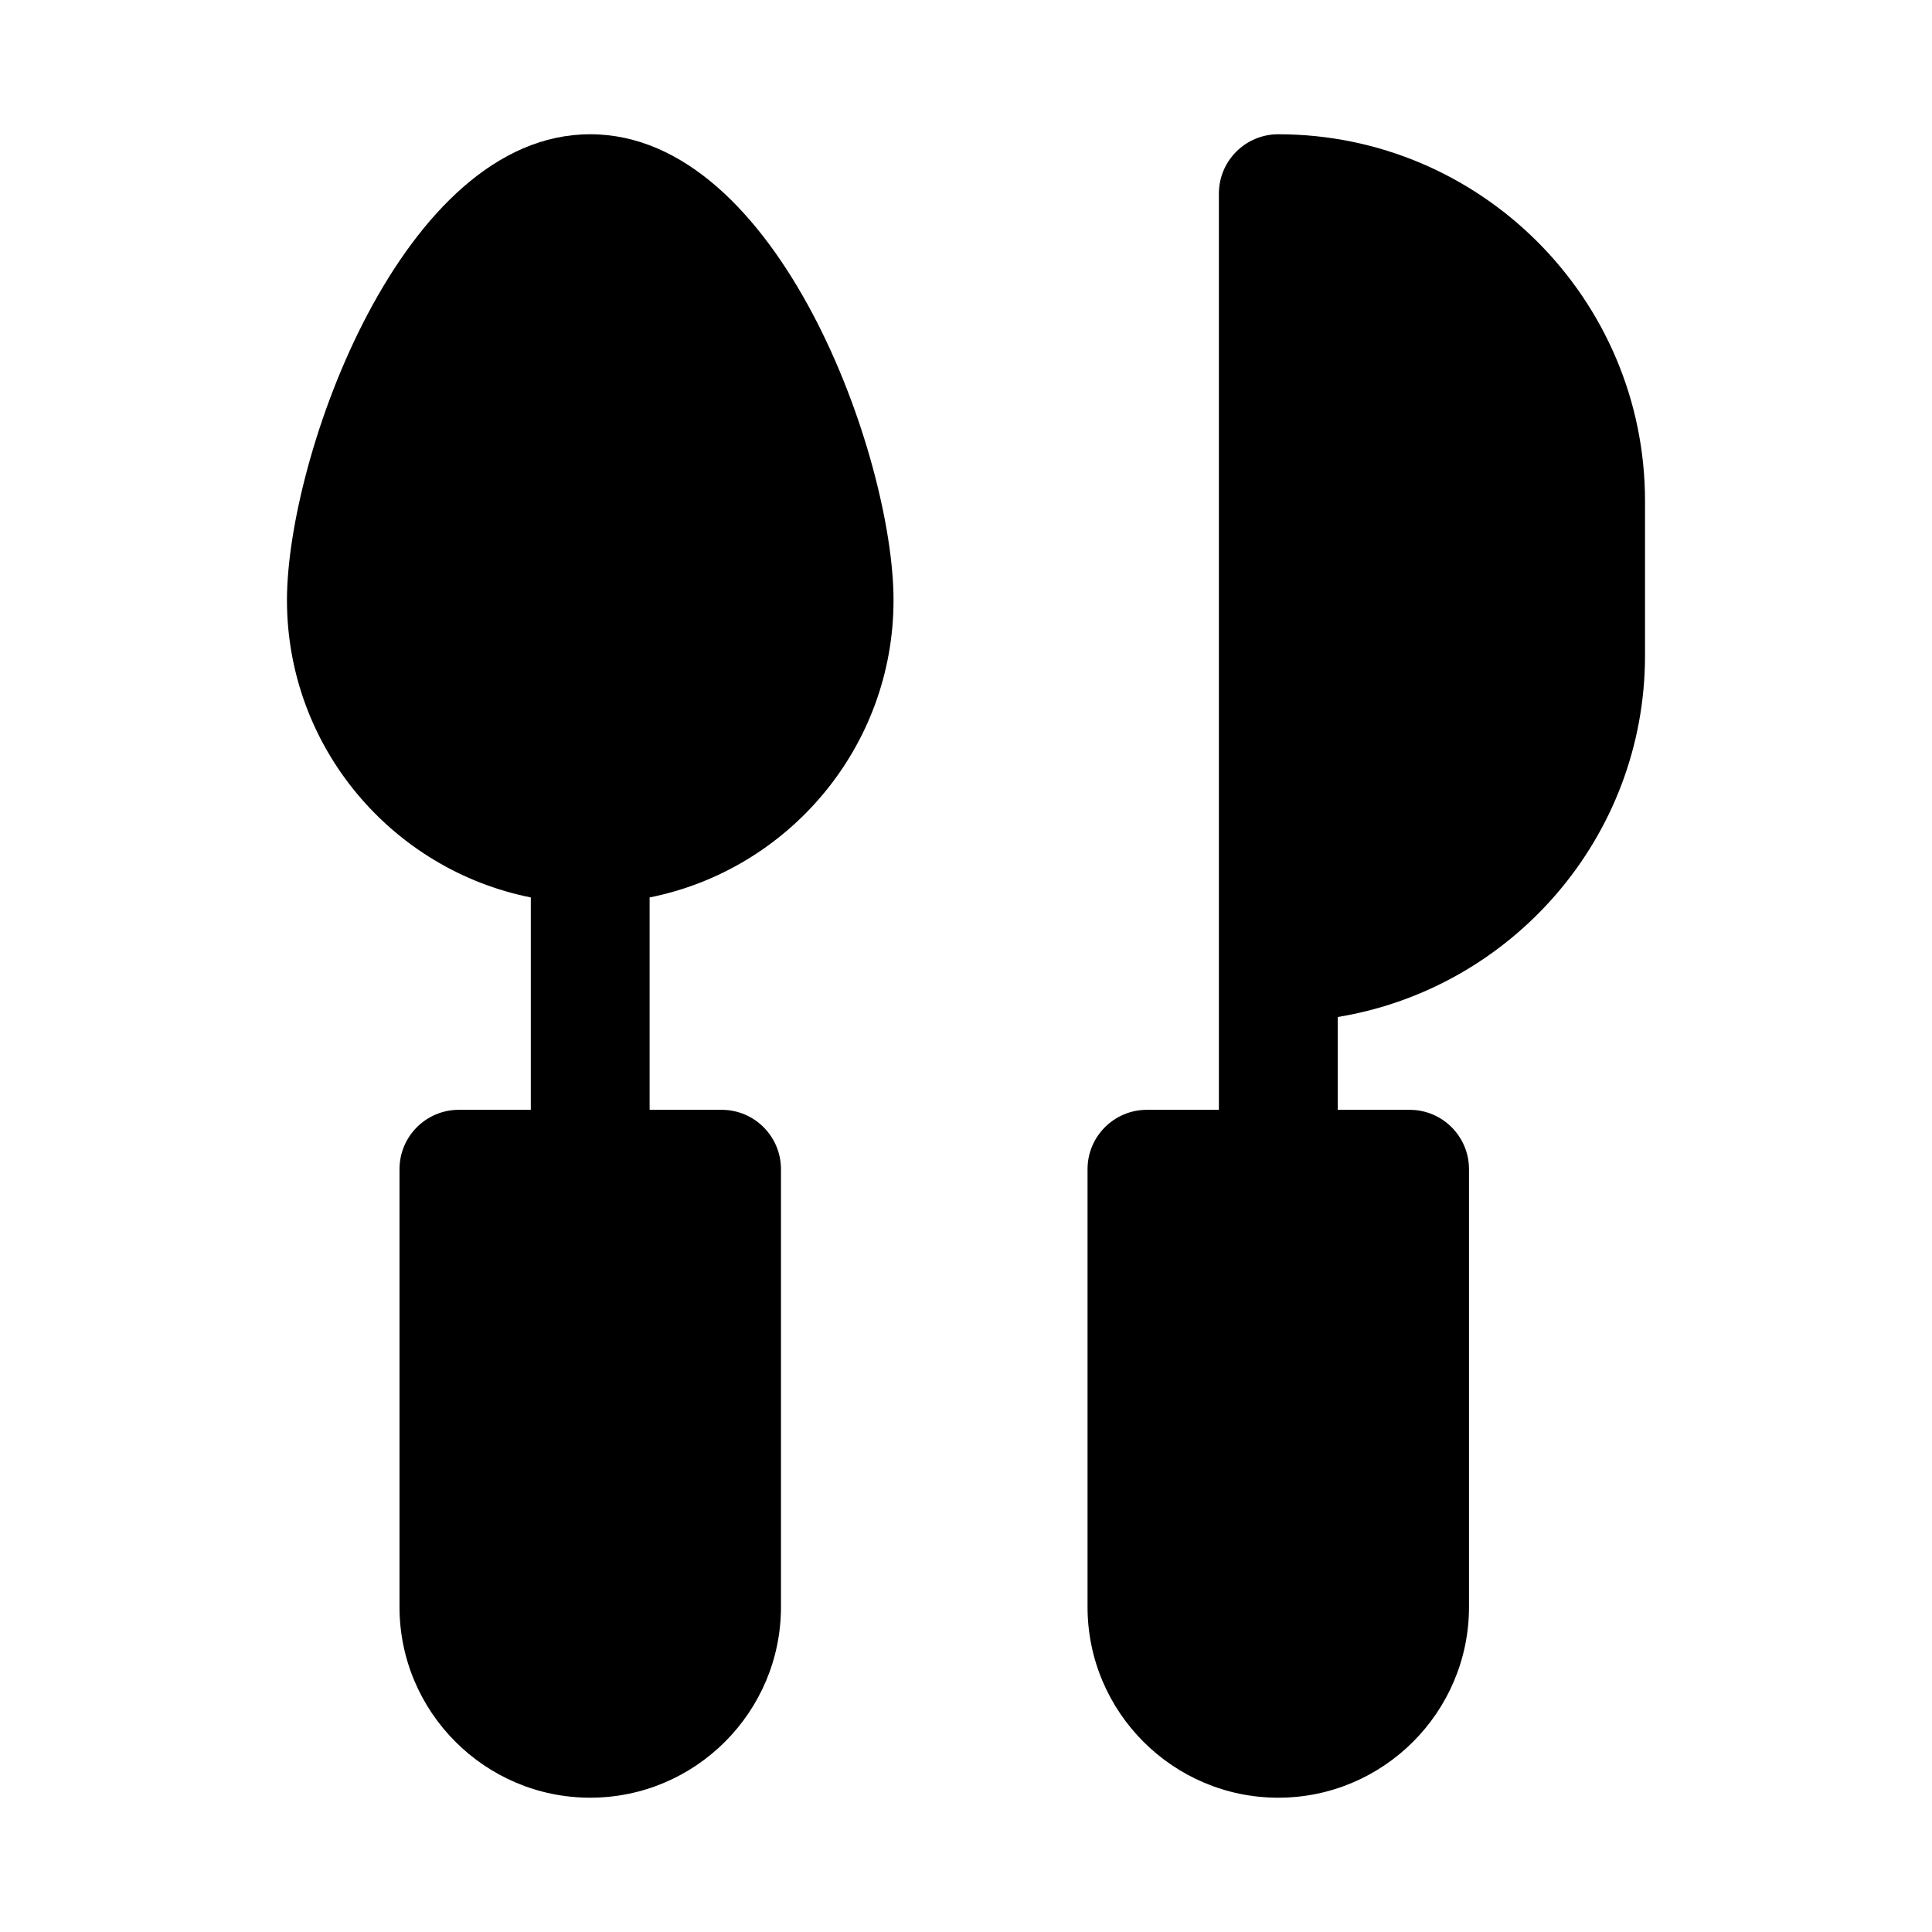
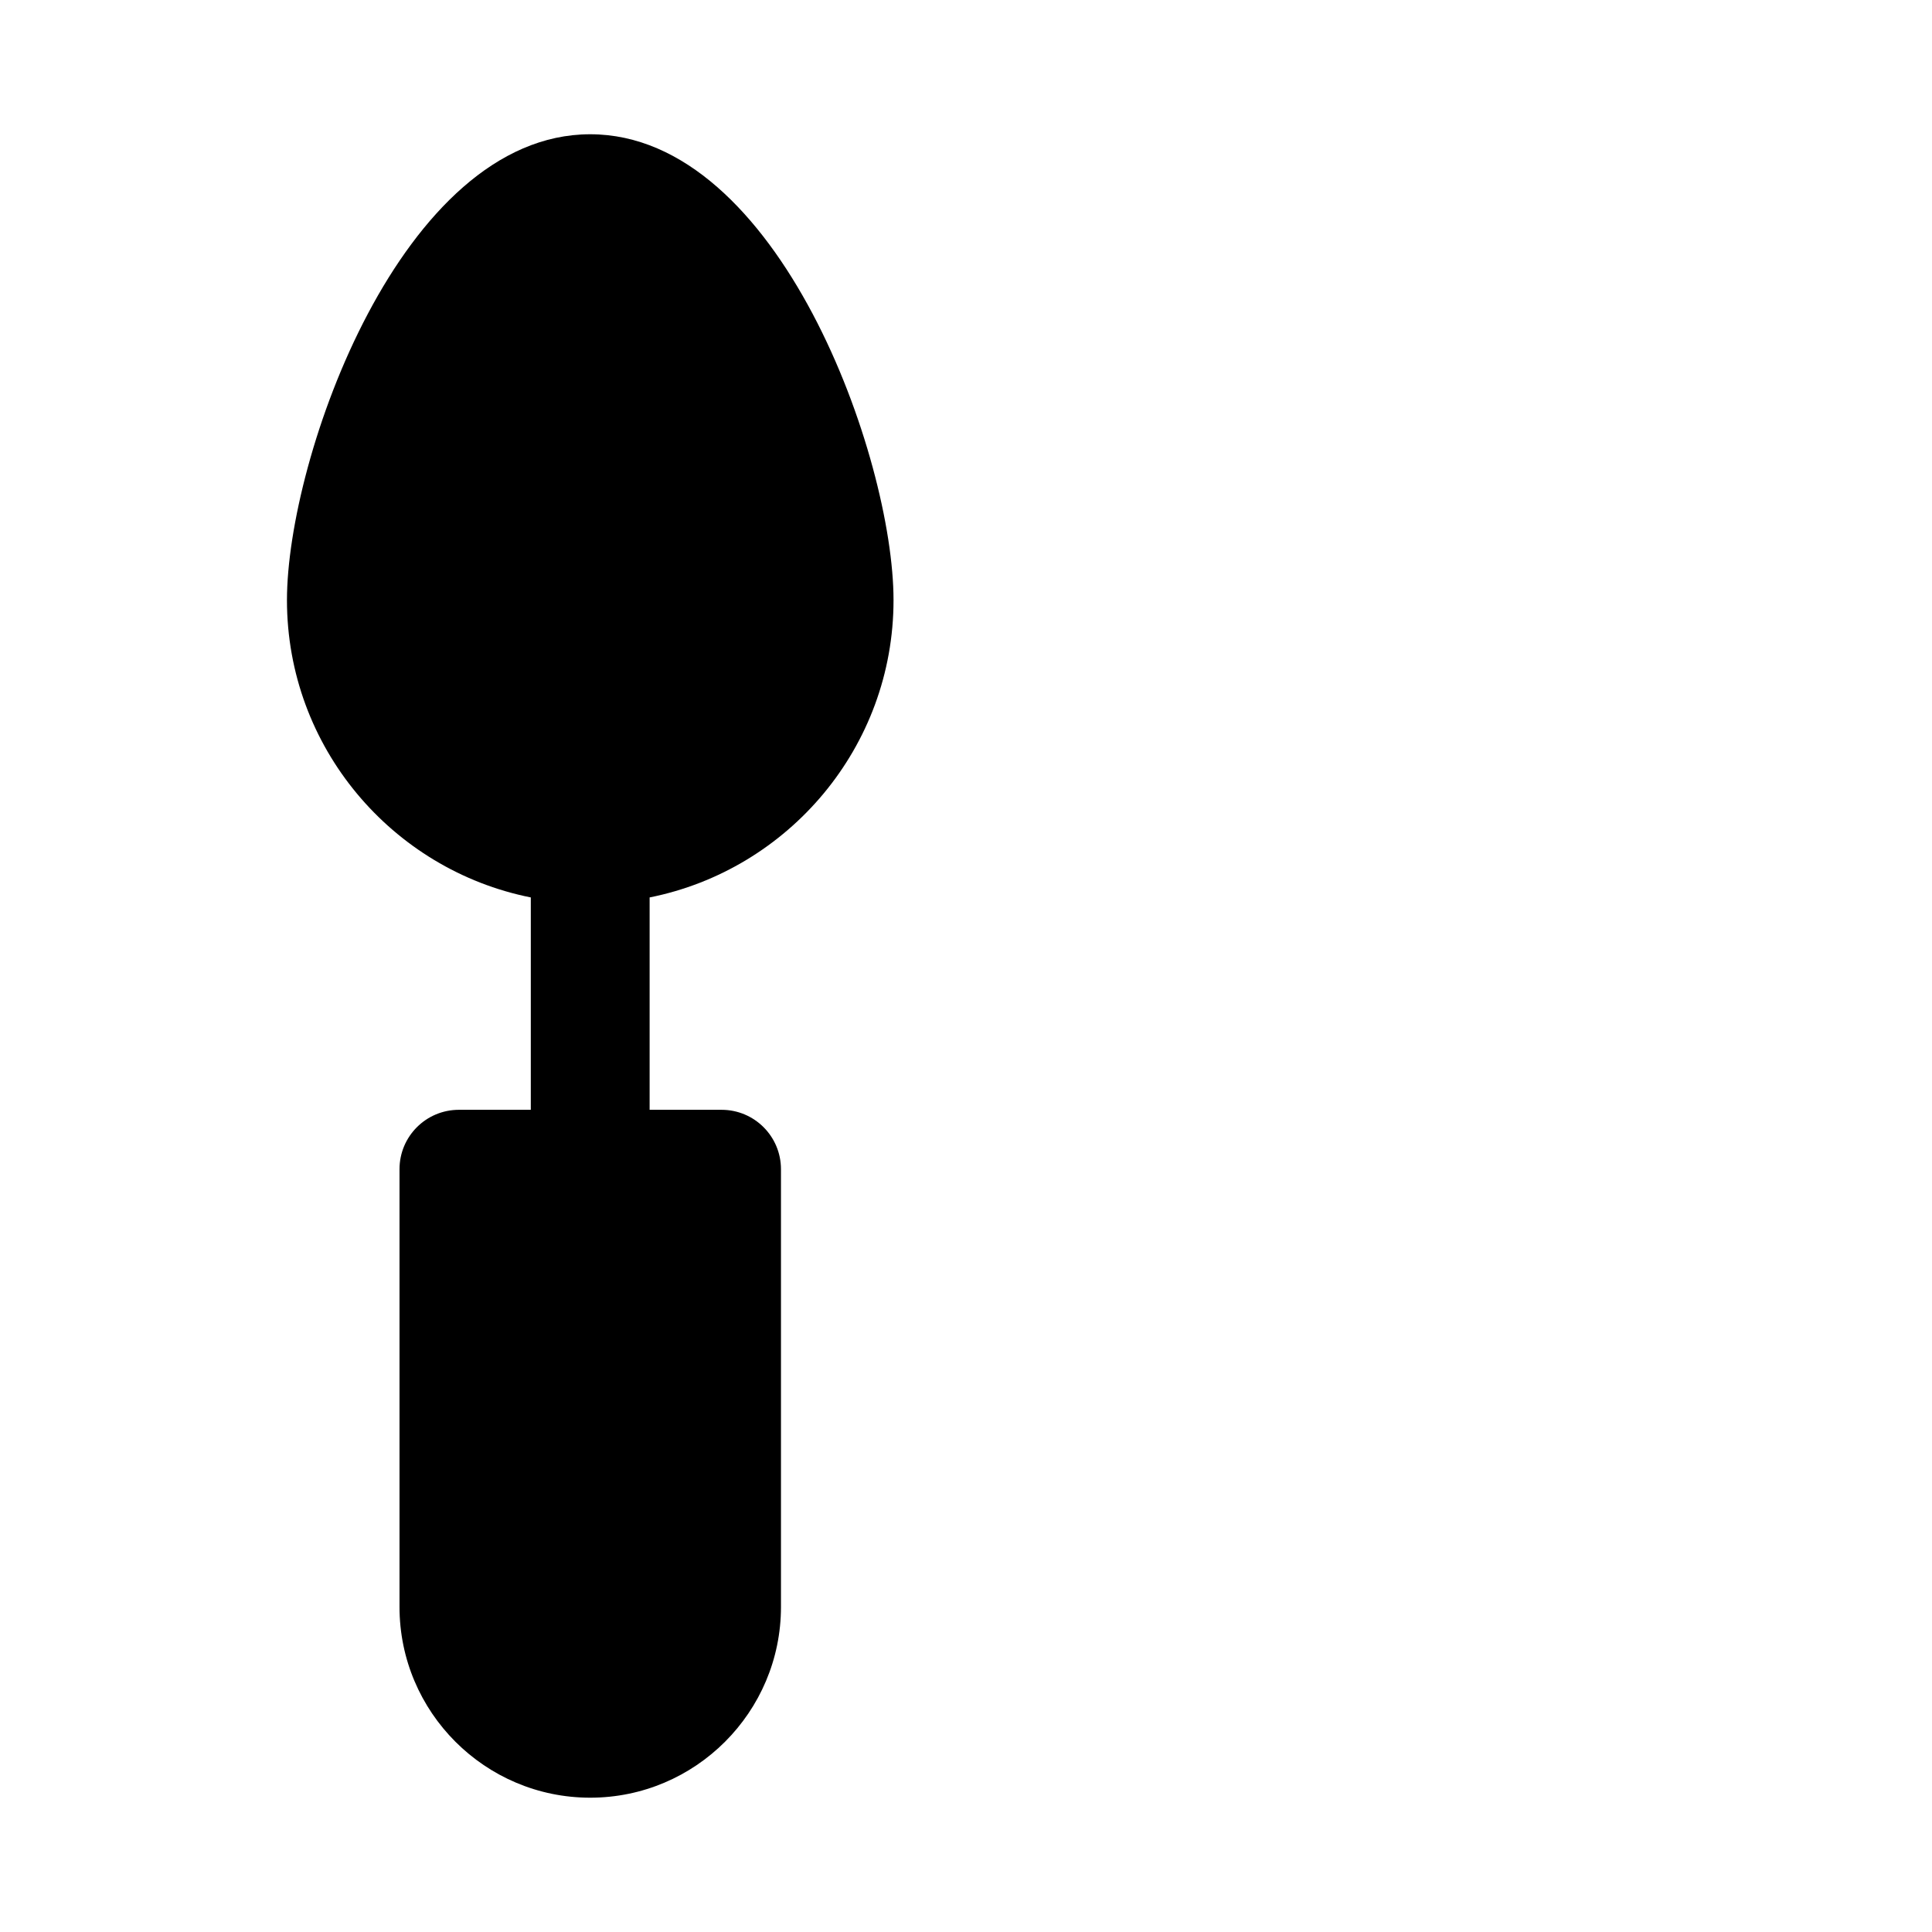
<svg xmlns="http://www.w3.org/2000/svg" fill="#000000" width="800px" height="800px" version="1.1" viewBox="144 144 512 512">
  <g>
    <path d="m300.41 179.58c-50 0-80.363 85.746-80.363 123.46 0 38.934 27.828 71.445 64.621 78.789v56.281h-19.051c-8.703 0-15.742 7.043-15.742 15.742v116c-0.004 27.879 22.676 50.555 50.535 50.555 27.875 0 50.555-22.68 50.555-50.555v-116c0-8.703-7.043-15.742-15.742-15.742h-19.066v-56.281c36.805-7.344 64.637-39.855 64.637-78.789 0-37.715-30.367-123.46-80.383-123.46z" />
-     <path d="m482.76 179.58c-8.703 0-15.742 7.043-15.742 15.742v242.79h-19.066c-8.703 0-15.742 7.043-15.742 15.742v116c0 27.879 22.676 50.555 50.551 50.555 27.859 0 50.539-22.68 50.539-50.555v-116c0-8.703-7.043-15.742-15.742-15.742h-19.051v-24.594c46.105-7.562 81.441-47.582 81.441-95.809v-40.93c0-53.598-43.605-97.199-97.188-97.199z" />
  </g>
</svg>